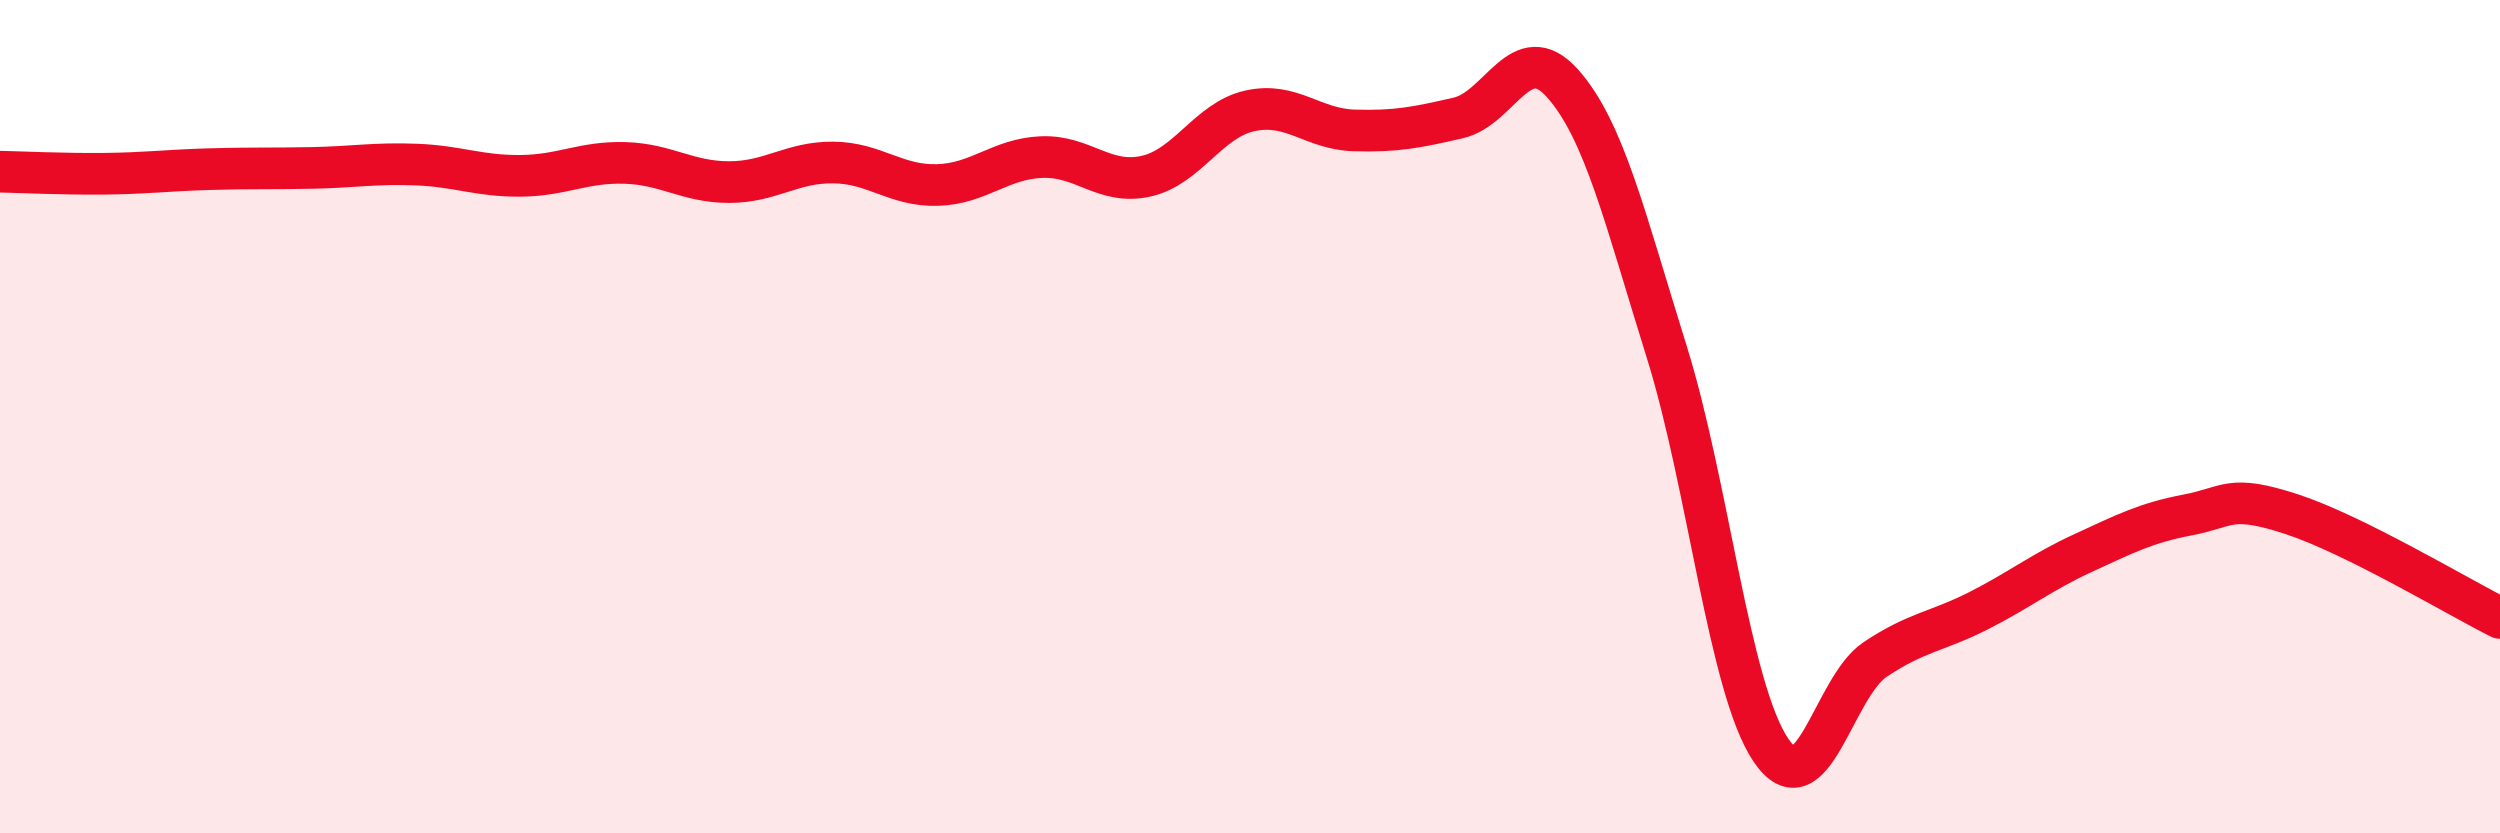
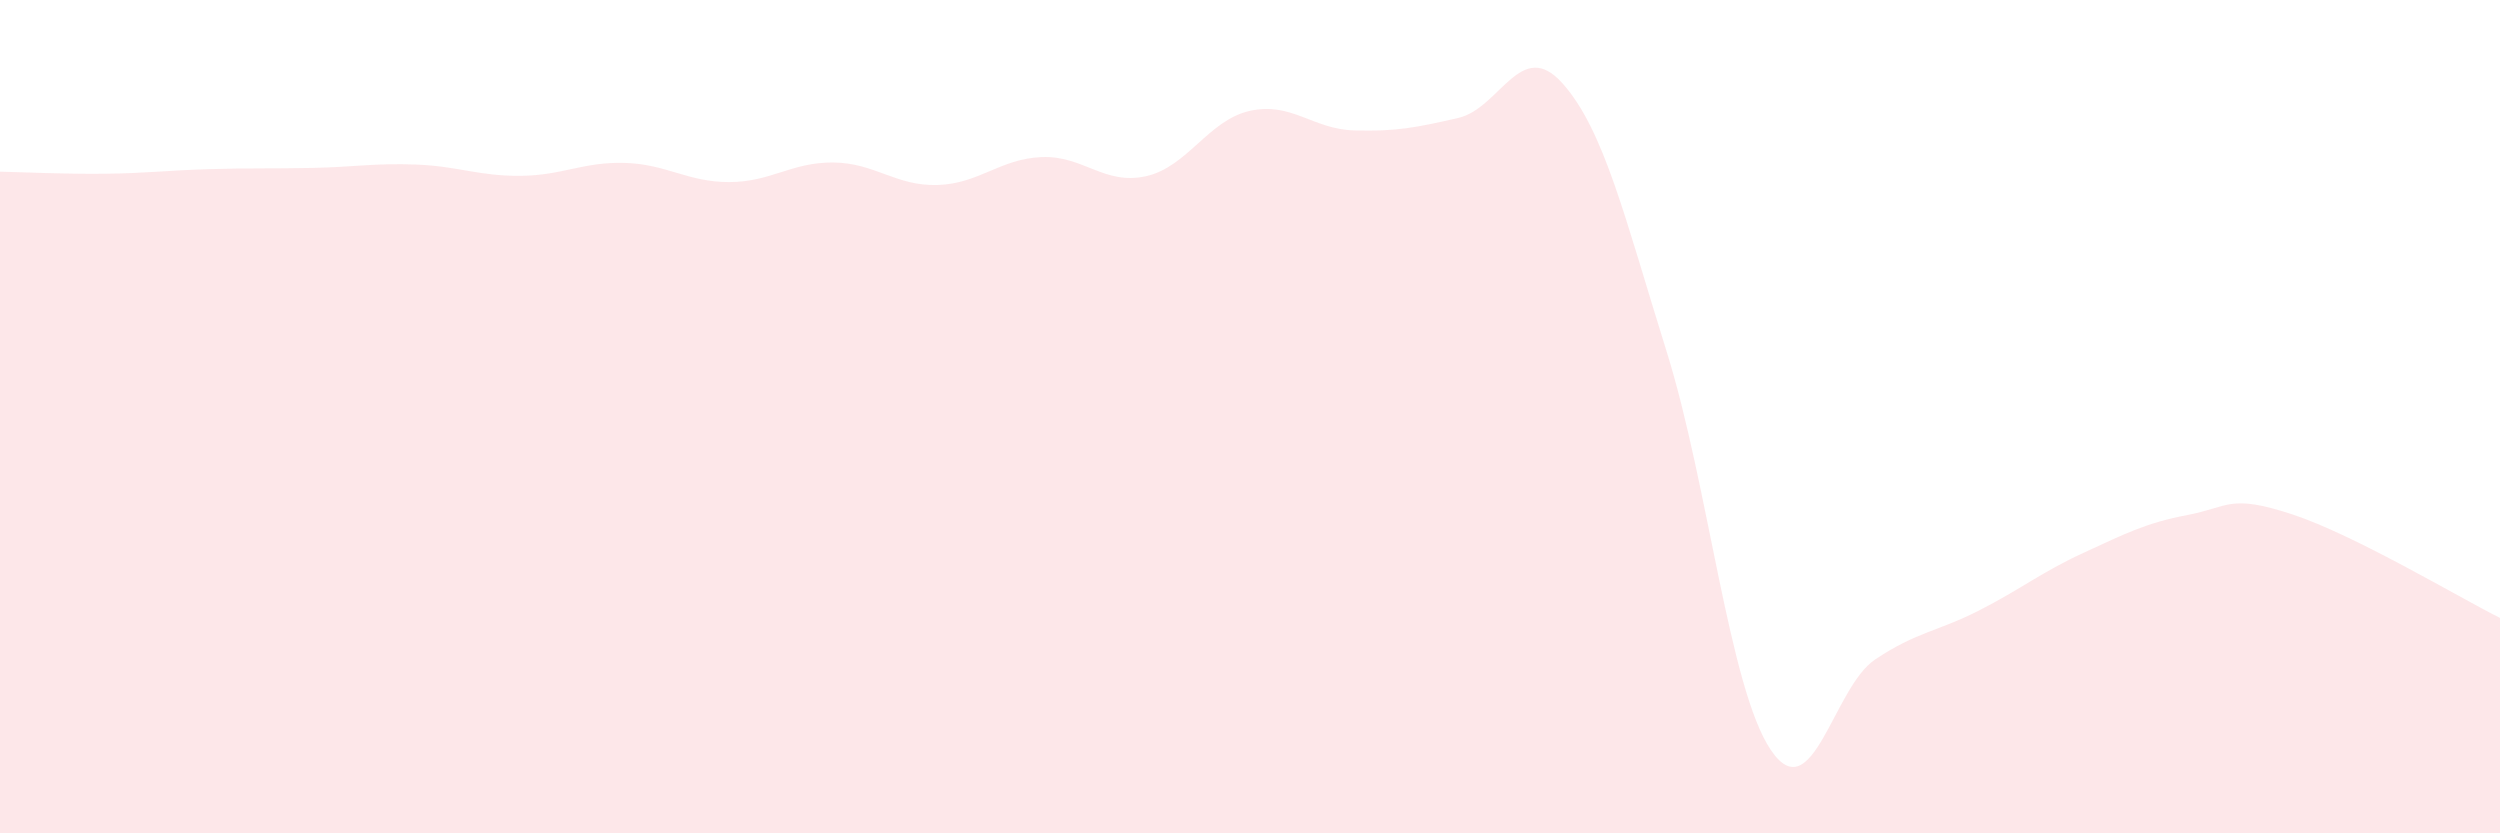
<svg xmlns="http://www.w3.org/2000/svg" width="60" height="20" viewBox="0 0 60 20">
  <path d="M 0,4.12 C 0.5,4.13 1.5,4.18 2.5,4.17 C 3.5,4.16 4,4.09 5,4.06 C 6,4.03 6.5,4.05 7.5,4.03 C 8.5,4.01 9,3.91 10,3.95 C 11,3.99 11.5,4.23 12.5,4.22 C 13.5,4.21 14,3.88 15,3.91 C 16,3.94 16.5,4.37 17.5,4.37 C 18.5,4.37 19,3.89 20,3.9 C 21,3.91 21.5,4.47 22.5,4.44 C 23.5,4.41 24,3.81 25,3.77 C 26,3.73 26.5,4.45 27.5,4.23 C 28.5,4.01 29,2.88 30,2.66 C 31,2.44 31.5,3.1 32.5,3.13 C 33.5,3.16 34,3.06 35,2.83 C 36,2.6 36.5,0.88 37.5,2 C 38.5,3.12 39,5.24 40,8.44 C 41,11.64 41.5,16.52 42.5,18 C 43.5,19.48 44,16.5 45,15.83 C 46,15.16 46.5,15.16 47.5,14.65 C 48.5,14.14 49,13.73 50,13.27 C 51,12.81 51.5,12.55 52.5,12.36 C 53.5,12.17 53.5,11.85 55,12.34 C 56.5,12.83 59,14.33 60,14.83L60 20L0 20Z" fill="#EB0A25" opacity="0.1" stroke-linecap="round" stroke-linejoin="round" />
-   <path d="M 0,4.12 C 0.5,4.13 1.5,4.18 2.5,4.17 C 3.5,4.16 4,4.09 5,4.06 C 6,4.03 6.5,4.05 7.5,4.03 C 8.5,4.01 9,3.91 10,3.95 C 11,3.99 11.5,4.23 12.5,4.22 C 13.5,4.21 14,3.88 15,3.91 C 16,3.94 16.5,4.37 17.5,4.37 C 18.5,4.37 19,3.89 20,3.9 C 21,3.91 21.5,4.47 22.5,4.44 C 23.5,4.41 24,3.81 25,3.77 C 26,3.73 26.5,4.45 27.5,4.23 C 28.5,4.01 29,2.88 30,2.66 C 31,2.44 31.5,3.1 32.5,3.13 C 33.5,3.16 34,3.06 35,2.83 C 36,2.6 36.5,0.88 37.5,2 C 38.5,3.12 39,5.24 40,8.44 C 41,11.64 41.5,16.52 42.5,18 C 43.5,19.48 44,16.5 45,15.83 C 46,15.16 46.5,15.16 47.5,14.65 C 48.5,14.14 49,13.73 50,13.27 C 51,12.81 51.5,12.55 52.5,12.36 C 53.5,12.17 53.5,11.85 55,12.34 C 56.5,12.83 59,14.33 60,14.83" stroke="#EB0A25" stroke-width="1" fill="none" stroke-linecap="round" stroke-linejoin="round" />
</svg>